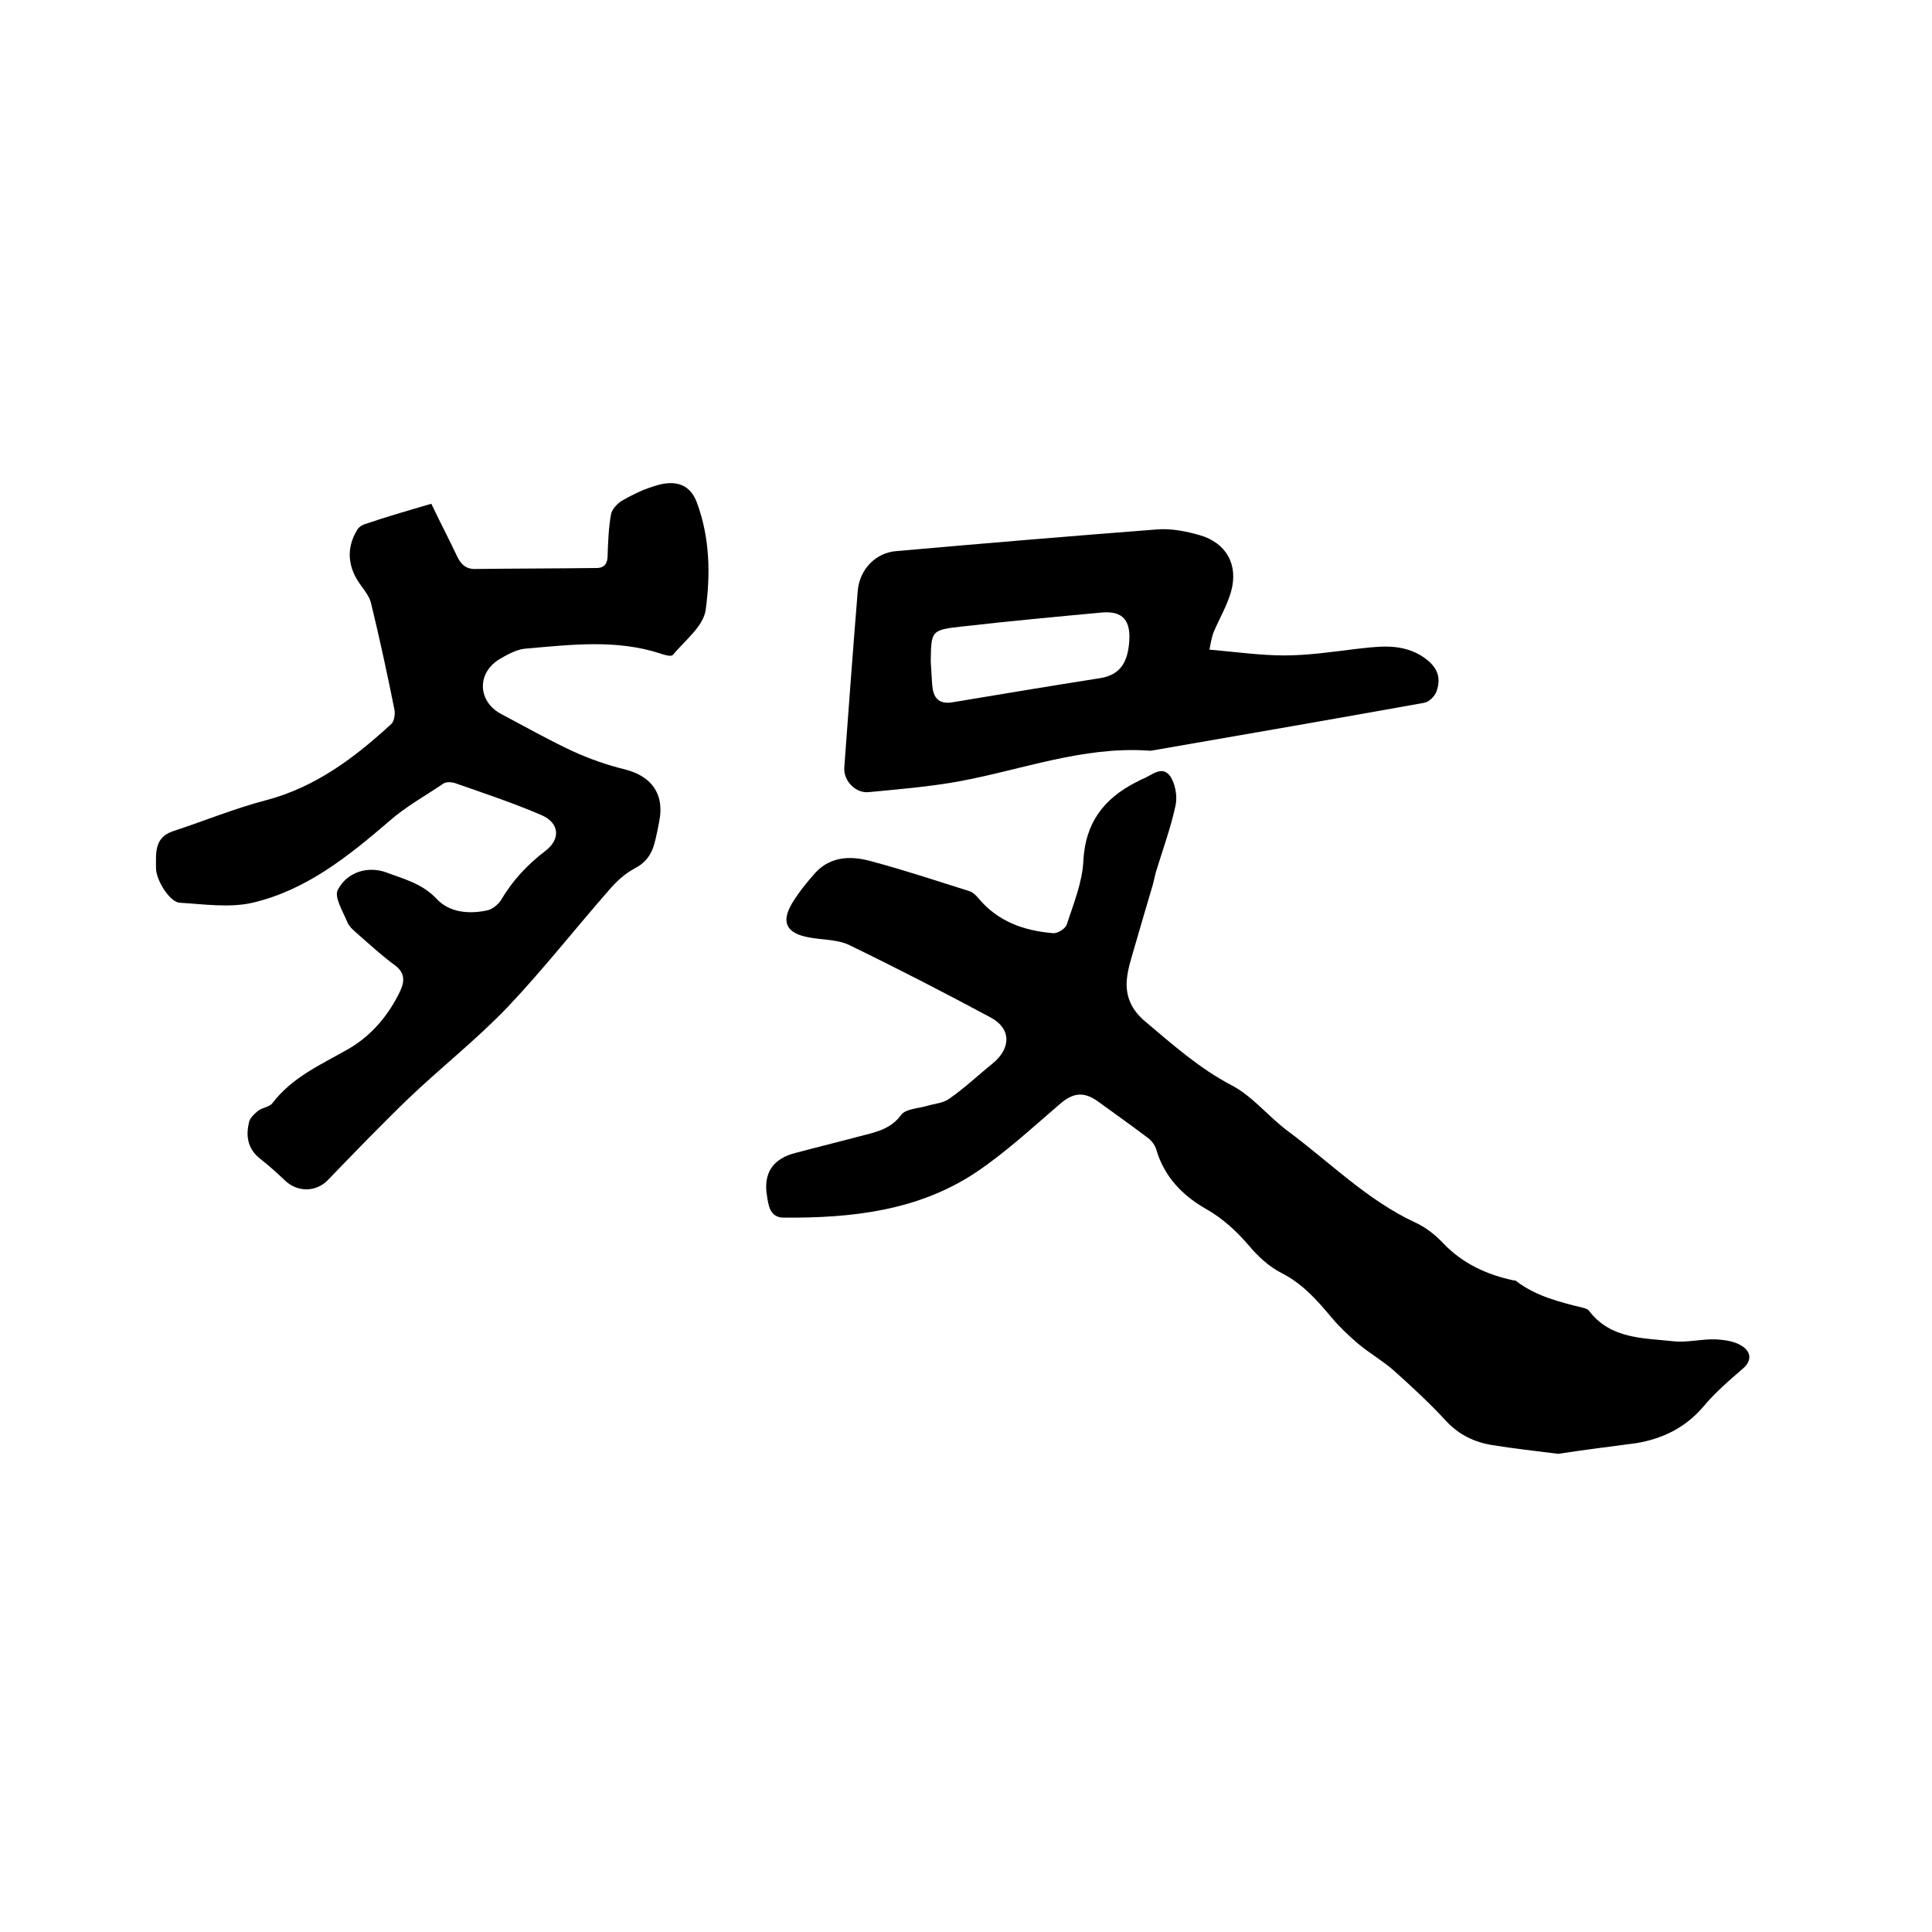
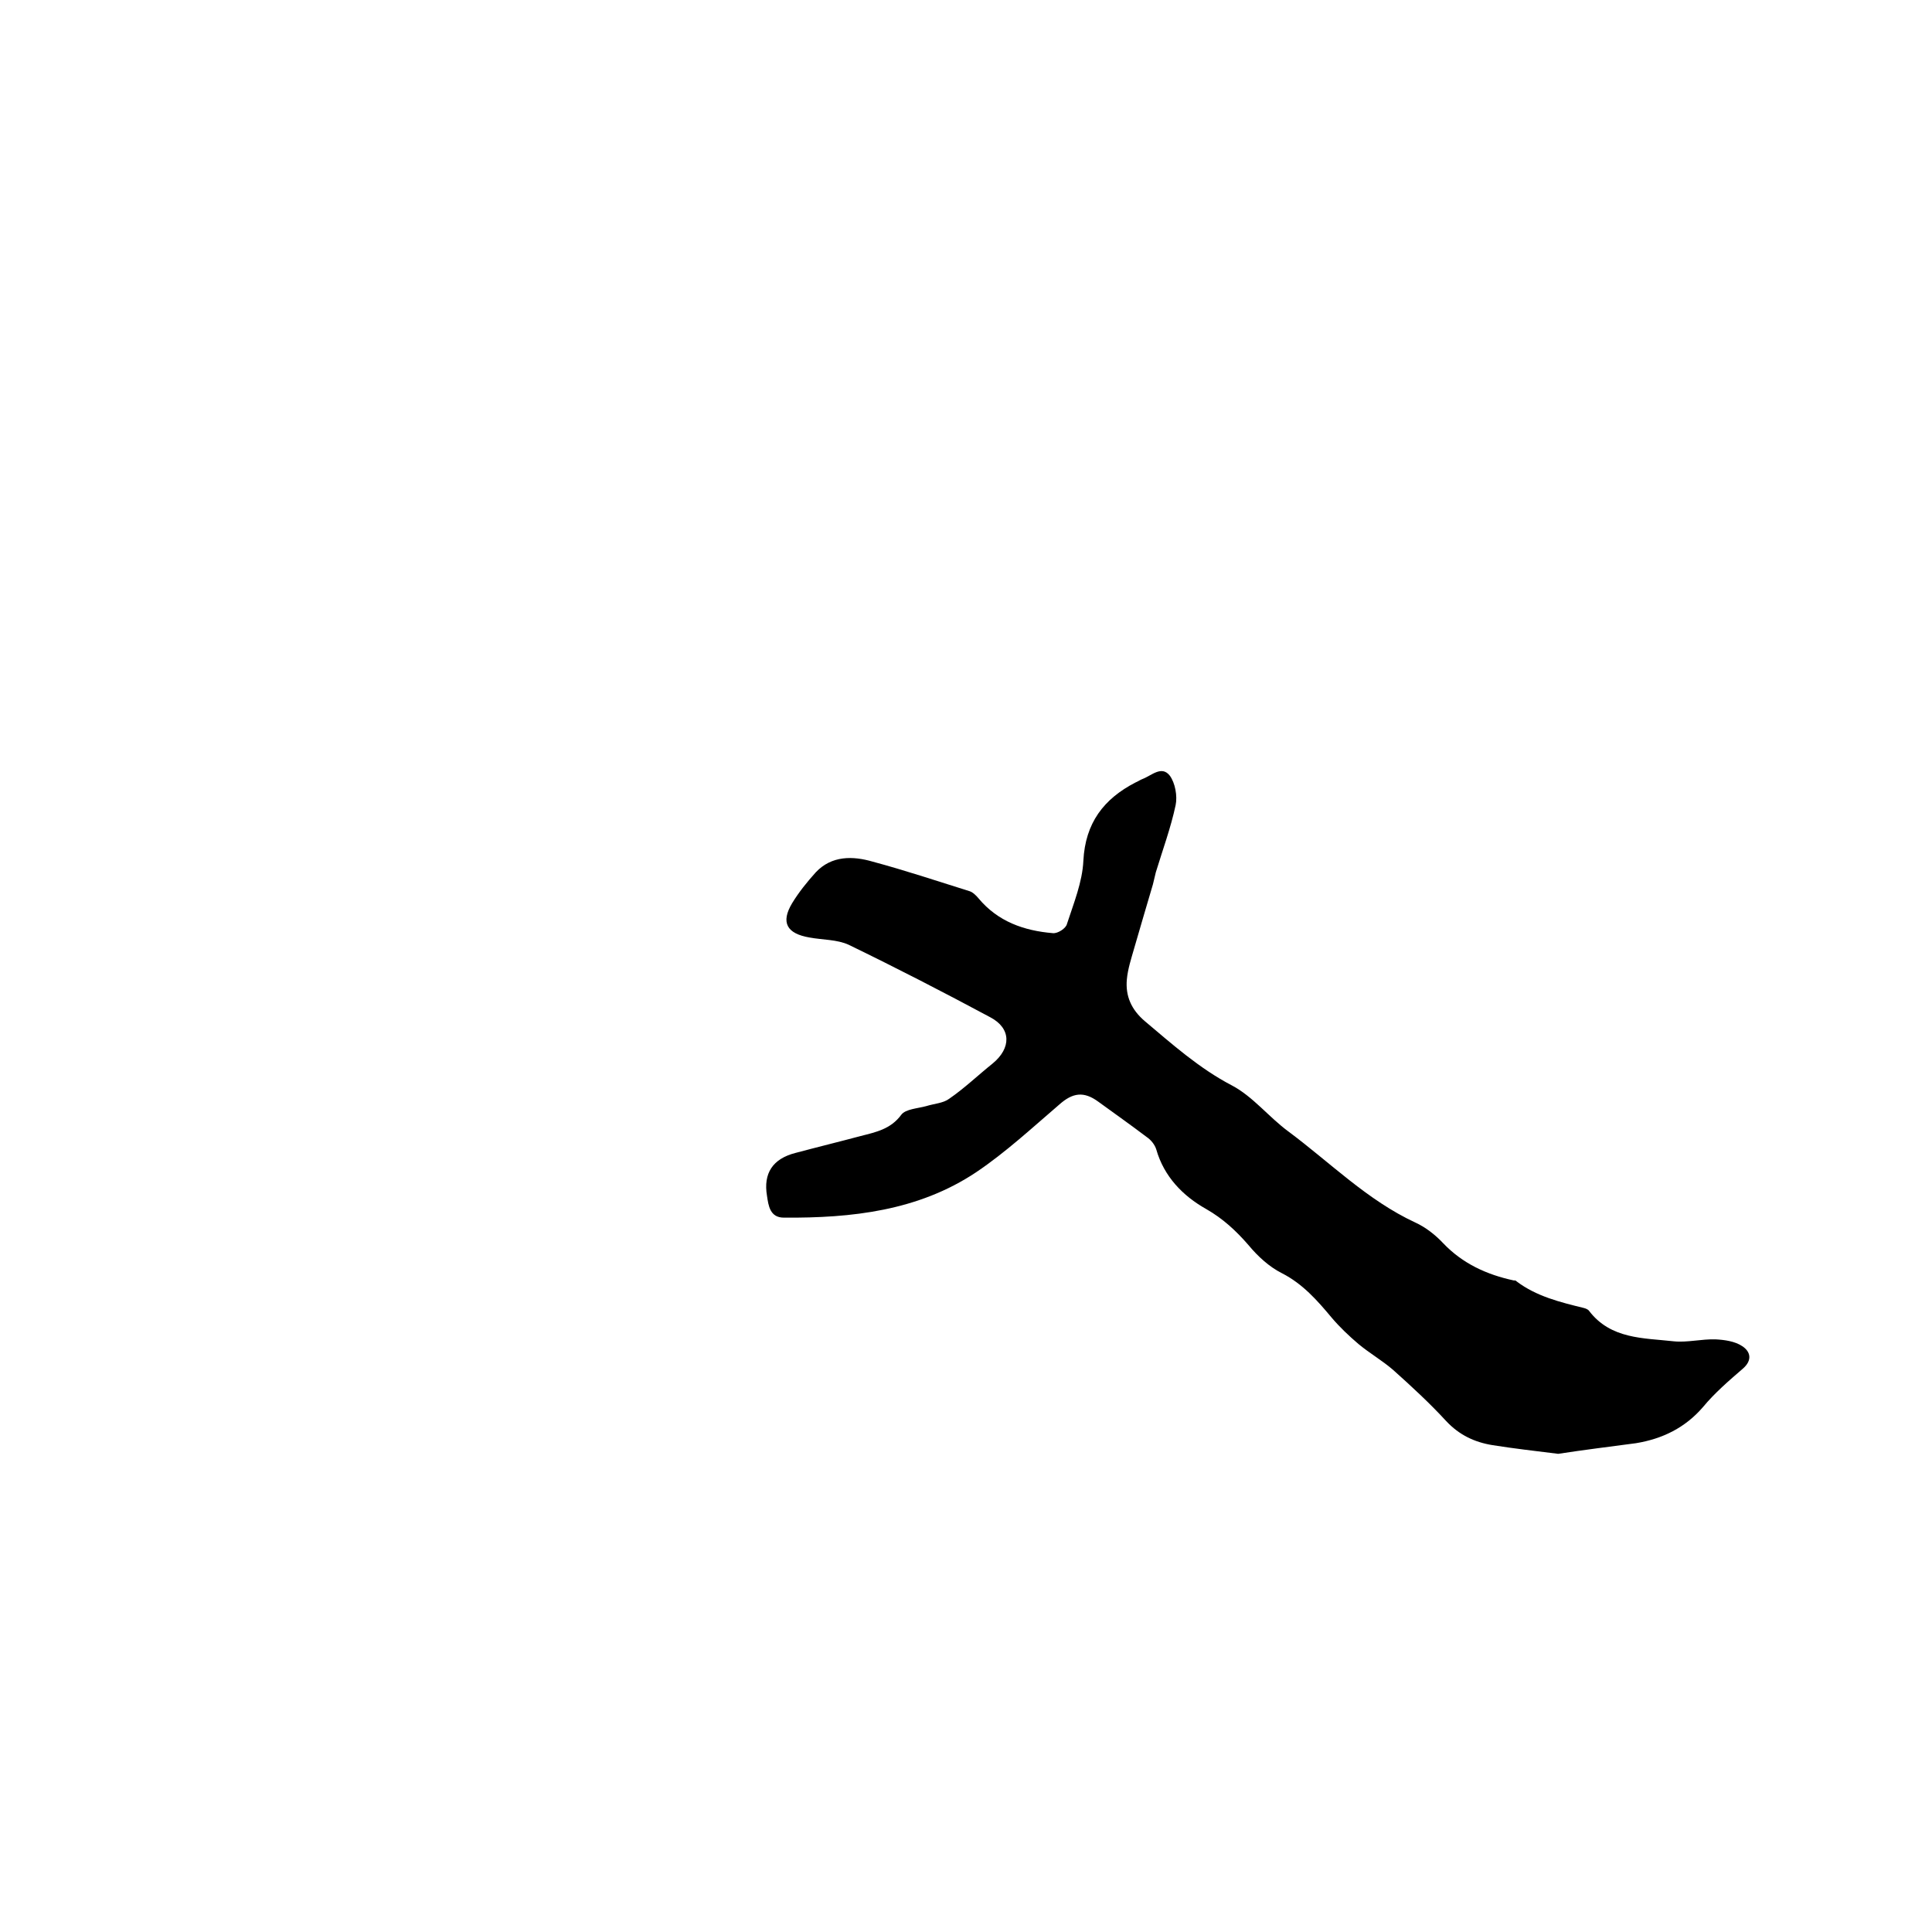
<svg xmlns="http://www.w3.org/2000/svg" enable-background="new 0 0 400 400" viewBox="0 0 400 400">
  <path d="m322.6 301c-4.8-.6-9.2-1.1-13.6-1.8-3.7-.6-6.9-2.1-9.6-5-3.4-3.7-7.2-7.2-11-10.6-2.2-1.9-4.8-3.4-7.1-5.3-2-1.7-3.9-3.5-5.6-5.5-3-3.6-6-7-10.3-9.2-2.6-1.3-5-3.5-6.9-5.8-2.6-3-5.3-5.5-8.8-7.5-4.8-2.7-8.7-6.7-10.3-12.3-.3-1-1.1-2-2-2.6-3.3-2.5-6.7-4.9-10-7.3-3-2.2-5.3-1.9-8.1.6-5.6 4.8-11.1 9.9-17.2 14-12 8-25.8 9.5-39.8 9.4-2.9 0-3.2-2.5-3.5-4.5-.8-4.7 1.2-7.7 5.9-8.9 4.5-1.2 9-2.3 13.5-3.5 3.1-.8 6.2-1.4 8.4-4.4.9-1.2 3.4-1.3 5.2-1.8 1.6-.5 3.5-.6 4.7-1.5 3.2-2.2 6-4.9 9-7.3 3.9-3.2 3.9-7.3-.5-9.6-9.7-5.2-19.4-10.2-29.3-15-2.4-1.1-5.4-1-8.1-1.5-4.7-.8-6-3.1-3.6-7.1 1.4-2.3 3.1-4.4 4.9-6.4 3.3-3.5 7.7-3.4 11.8-2.2 6.7 1.8 13.3 4 20 6.1.7.2 1.4.9 1.9 1.5 4 4.8 9.4 6.7 15.4 7.2 1 .1 2.7-1 2.9-1.9 1.4-4.3 3.2-8.7 3.4-13.1.4-7.8 4.2-12.8 10.8-16.2.5-.2.9-.5 1.4-.7 1.9-.7 4-2.9 5.7-.7 1.1 1.5 1.6 4.2 1.2 6.1-1 4.7-2.7 9.3-4.1 13.9-.2.8-.4 1.7-.6 2.5-1.3 4.4-2.6 8.8-3.9 13.3-.6 2.1-1.3 4.2-1.5 6.4-.3 3.4.9 6.2 3.7 8.6 5.7 4.8 11.3 9.8 18 13.3 4.4 2.3 7.7 6.6 11.8 9.6 8.6 6.4 16.3 14.2 26.2 18.8 2.2 1 4.2 2.6 5.8 4.3 4 4.2 9 6.5 14.6 7.7.2 0 .5 0 .6.2 4.1 3.1 9 4.3 13.9 5.5.4.1.9.3 1.1.6 4.5 5.9 11.3 5.6 17.5 6.3 2.8.3 5.8-.5 8.7-.4 1.9.1 4 .4 5.5 1.4 1.7 1.1 2.2 2.9.1 4.7-2.9 2.5-5.8 5-8.2 7.9-3.7 4.3-8.4 6.6-13.9 7.5-5.3.7-10.9 1.4-16.1 2.2z" />
-   <path d="m89.3 104.3c1.8 3.8 3.6 7.2 5.2 10.6.8 1.8 1.9 3 4 2.9 8.3-.1 16.7-.1 25-.2 1.7 0 2.3-1 2.3-2.6.1-2.9.2-5.7.7-8.5.2-1.1 1.3-2.2 2.2-2.8 2.1-1.2 4.3-2.3 6.6-3 3.8-1.3 7.4-1 9 3.4 2.7 7.3 2.8 14.9 1.8 22.2-.5 3.4-4.3 6.3-6.8 9.3-.3.4-1.8 0-2.6-.3-9.2-3-18.6-1.8-28-1-1.9.2-3.8 1.3-5.5 2.3-4.6 3-4.2 8.8.7 11.3 4.9 2.6 9.7 5.3 14.6 7.6 3.5 1.6 7.2 2.9 10.9 3.8 5.5 1.4 8.2 5.1 7.1 10.7-.3 1.6-.6 3.1-1 4.6-.6 2.3-1.8 4-4.1 5.2-2.1 1.1-4 2.9-5.5 4.7-7 8-13.5 16.3-20.8 24-6.4 6.7-13.8 12.5-20.5 18.9-5.7 5.5-11.2 11.2-16.7 16.9-2.4 2.5-6.2 2.6-8.8.2-1.6-1.5-3.2-3-5-4.4-2.8-2.1-3.3-4.8-2.5-7.9.2-.8 1.1-1.6 1.8-2.2.9-.7 2.4-.8 3-1.6 4.1-5.4 10.1-8 15.7-11.2 4.7-2.7 8.3-6.9 10.7-11.9 1-2.1 1.1-3.9-1.1-5.5-2.6-1.9-5.1-4.2-7.5-6.3-.9-.8-1.9-1.6-2.3-2.6-.9-2.2-2.7-5.1-2-6.6 2-3.9 6.4-5 10-3.7 3.7 1.4 7.5 2.3 10.5 5.5 2.6 2.8 6.6 3.2 10.4 2.4 1.1-.2 2.3-1.2 2.9-2.1 2.4-4.1 5.5-7.4 9.3-10.3 3.1-2.4 2.8-5.7-.8-7.3-5.8-2.5-11.8-4.5-17.8-6.6-.8-.3-2.1-.4-2.7.1-3.7 2.5-7.7 4.7-11.1 7.7-8.5 7.3-17.2 14.3-28.3 16.9-4.8 1.1-10.1.3-15.1 0-2-.1-4.9-4.6-4.9-7.2 0-3-.4-6.3 3.5-7.6 6.4-2.1 12.7-4.7 19.2-6.4 10.3-2.7 18.4-8.8 26-15.8.6-.5.8-1.9.7-2.8-1.5-7.5-3.1-14.9-4.9-22.3-.3-1.2-1.2-2.4-2-3.5-2.8-3.7-3.2-7.7-.9-11.5.3-.6 1-1.1 1.7-1.3 4.4-1.5 8.9-2.8 13.7-4.2z" />
-   <path d="m250.4 134.5c5.7.5 10.6 1.2 15.5 1.2 4.8 0 9.7-.7 14.5-1.3 4.6-.5 9.2-1.3 13.6 1.2 3.3 2 4.6 4.3 3.4 7.6-.4 1-1.5 2.1-2.5 2.3-18.4 3.3-36.8 6.5-55.3 9.7-.6.1-1.3.3-1.9.2-13.6-.9-26.2 4-39.3 6.4-6.1 1.1-12.3 1.6-18.5 2.2-2.8.3-5.3-2.4-5.1-5.1.9-12.2 1.8-24.5 2.8-36.7.4-4.3 3.7-7.8 8-8.1 18-1.6 36-3.1 54.1-4.5 2.9-.2 5.9.4 8.7 1.2 5.5 1.6 8 6.1 6.5 11.6-.8 2.9-2.4 5.6-3.6 8.4-.5 1.3-.7 2.7-.9 3.7zm-57.7 2.5c.1 1.6.2 3.2.3 4.8.2 2.5 1.2 4.1 4.2 3.6 10.2-1.7 20.4-3.4 30.6-5 4.3-.7 5.7-3.5 6-7.6.3-4.3-1.3-6.3-5.5-6-9.7.9-19.4 1.8-29 2.9-6.6.7-6.5.9-6.6 7.3z" />
</svg>